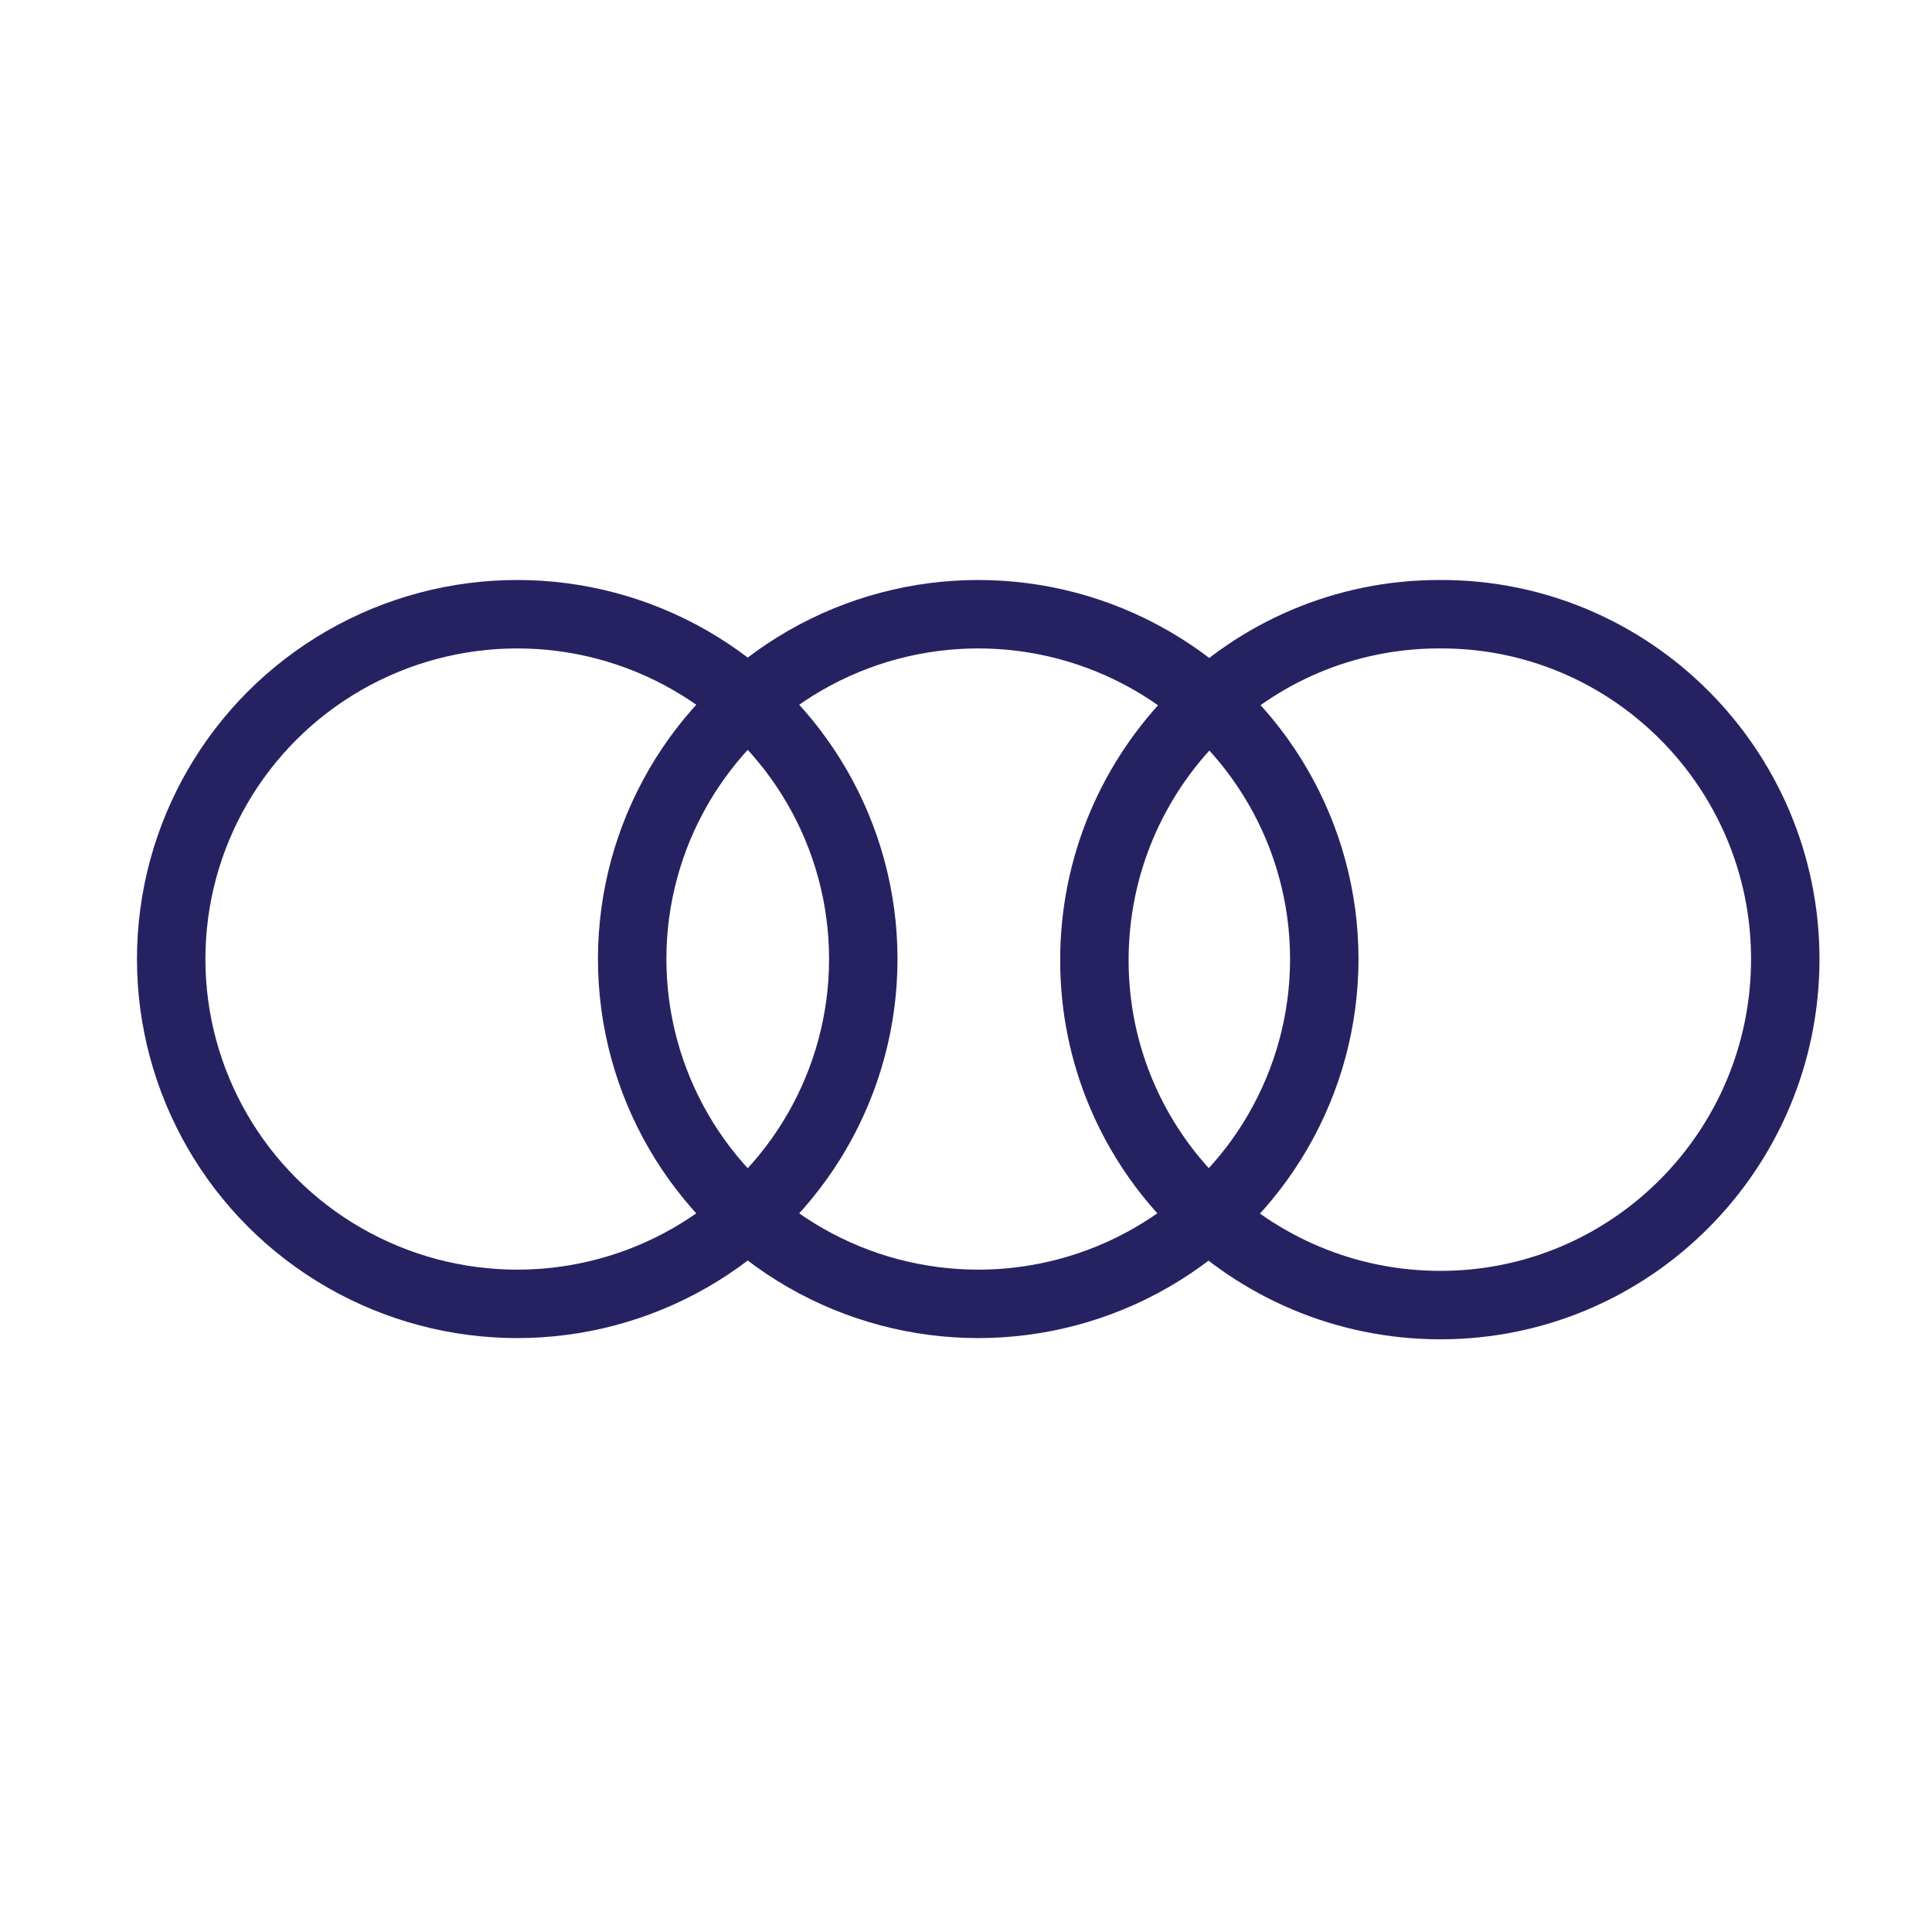
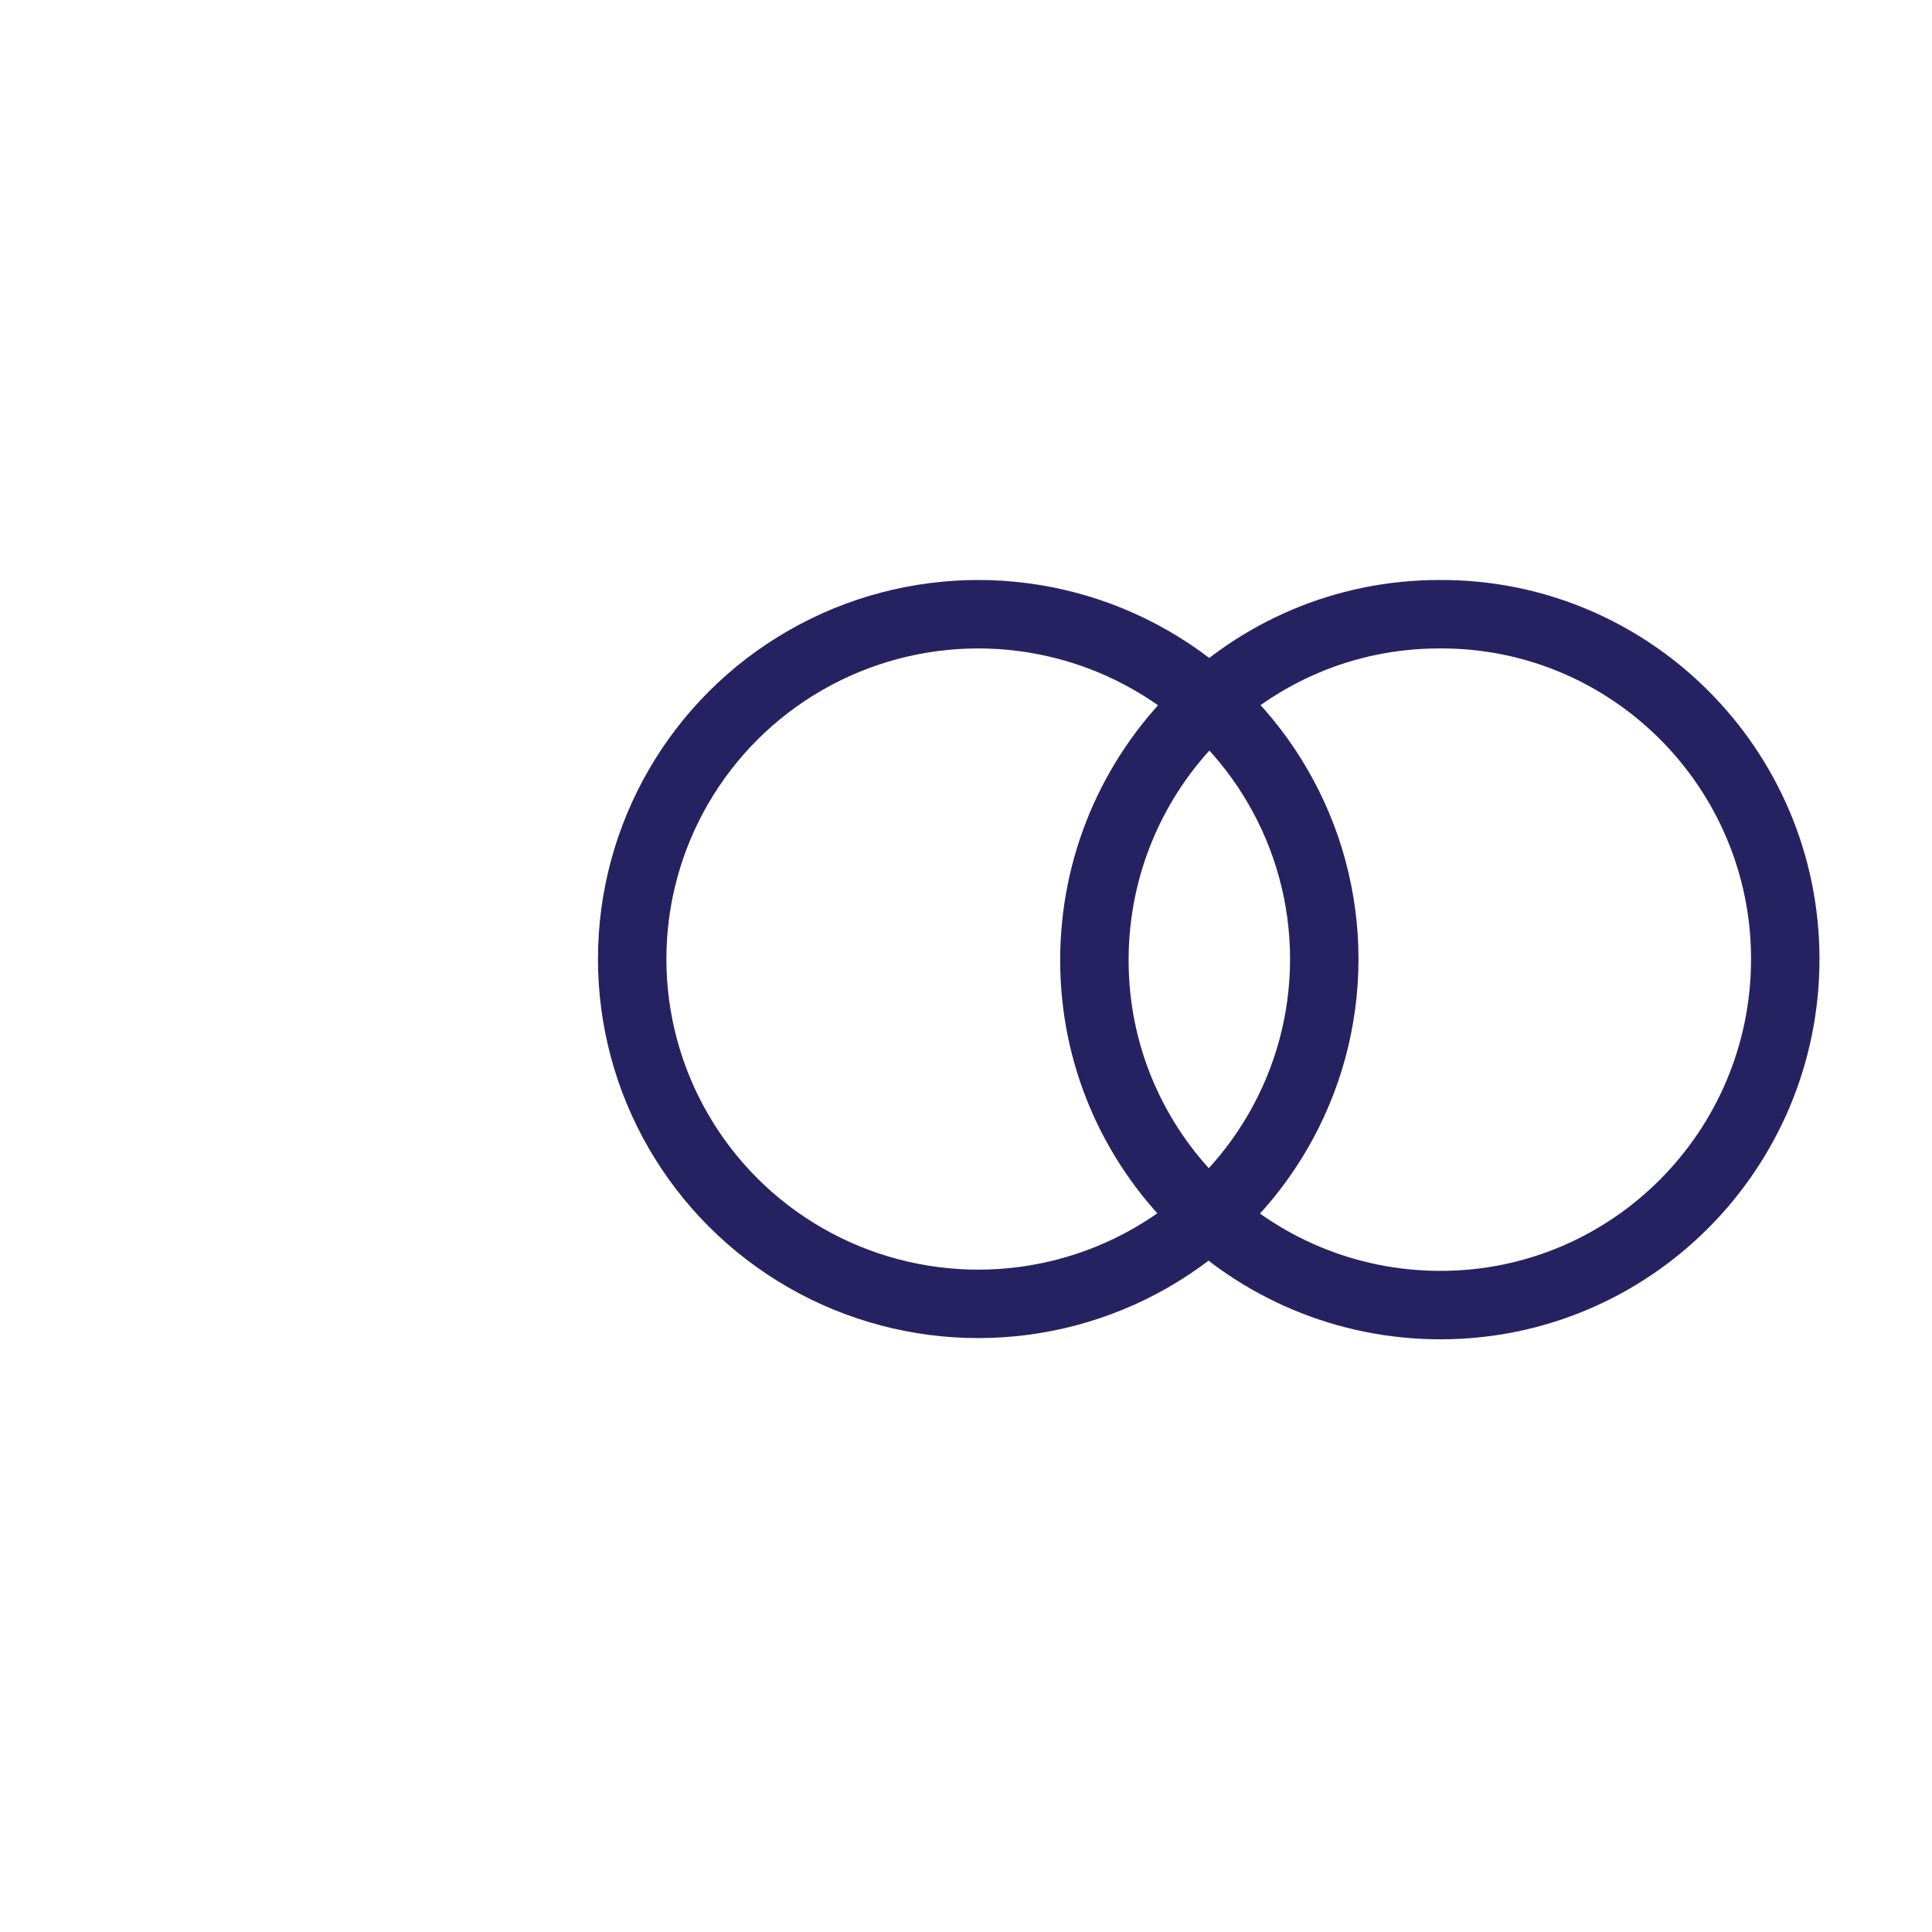
<svg xmlns="http://www.w3.org/2000/svg" version="1.1" id="Laag_1" x="0px" y="0px" viewBox="0 0 158 158" style="enable-background:new 0 0 158 158;" xml:space="preserve">
  <style type="text/css">
	.st0{fill:none;stroke:#262262;stroke-width:5.597;stroke-miterlimit:10;}
</style>
  <g id="illu-icon_small-datacenter" transform="translate(-49 -249.269)">
-     <ellipse id="Ellipse_5" class="st0" cx="91.3" cy="327.7" rx="28.3" ry="28.2" />
    <ellipse id="Ellipse_6" class="st0" cx="129" cy="327.7" rx="28.3" ry="28.2" />
    <path id="Path_10" class="st0" d="M195,327.7c0,15.6-12.6,28.3-28.2,28.3c-15.6,0-28.3-12.6-28.3-28.2c0-15.6,12.6-28.3,28.2-28.3   c0,0,0,0,0,0C182.3,299.4,195,312.1,195,327.7C195,327.7,195,327.7,195,327.7z" />
  </g>
  <g>
</g>
  <g>
</g>
  <g>
</g>
  <g>
</g>
  <g>
</g>
  <g>
</g>
  <g>
</g>
  <g>
</g>
  <g>
</g>
  <g>
</g>
  <g>
</g>
  <g>
</g>
  <g>
</g>
  <g>
</g>
  <g>
</g>
</svg>